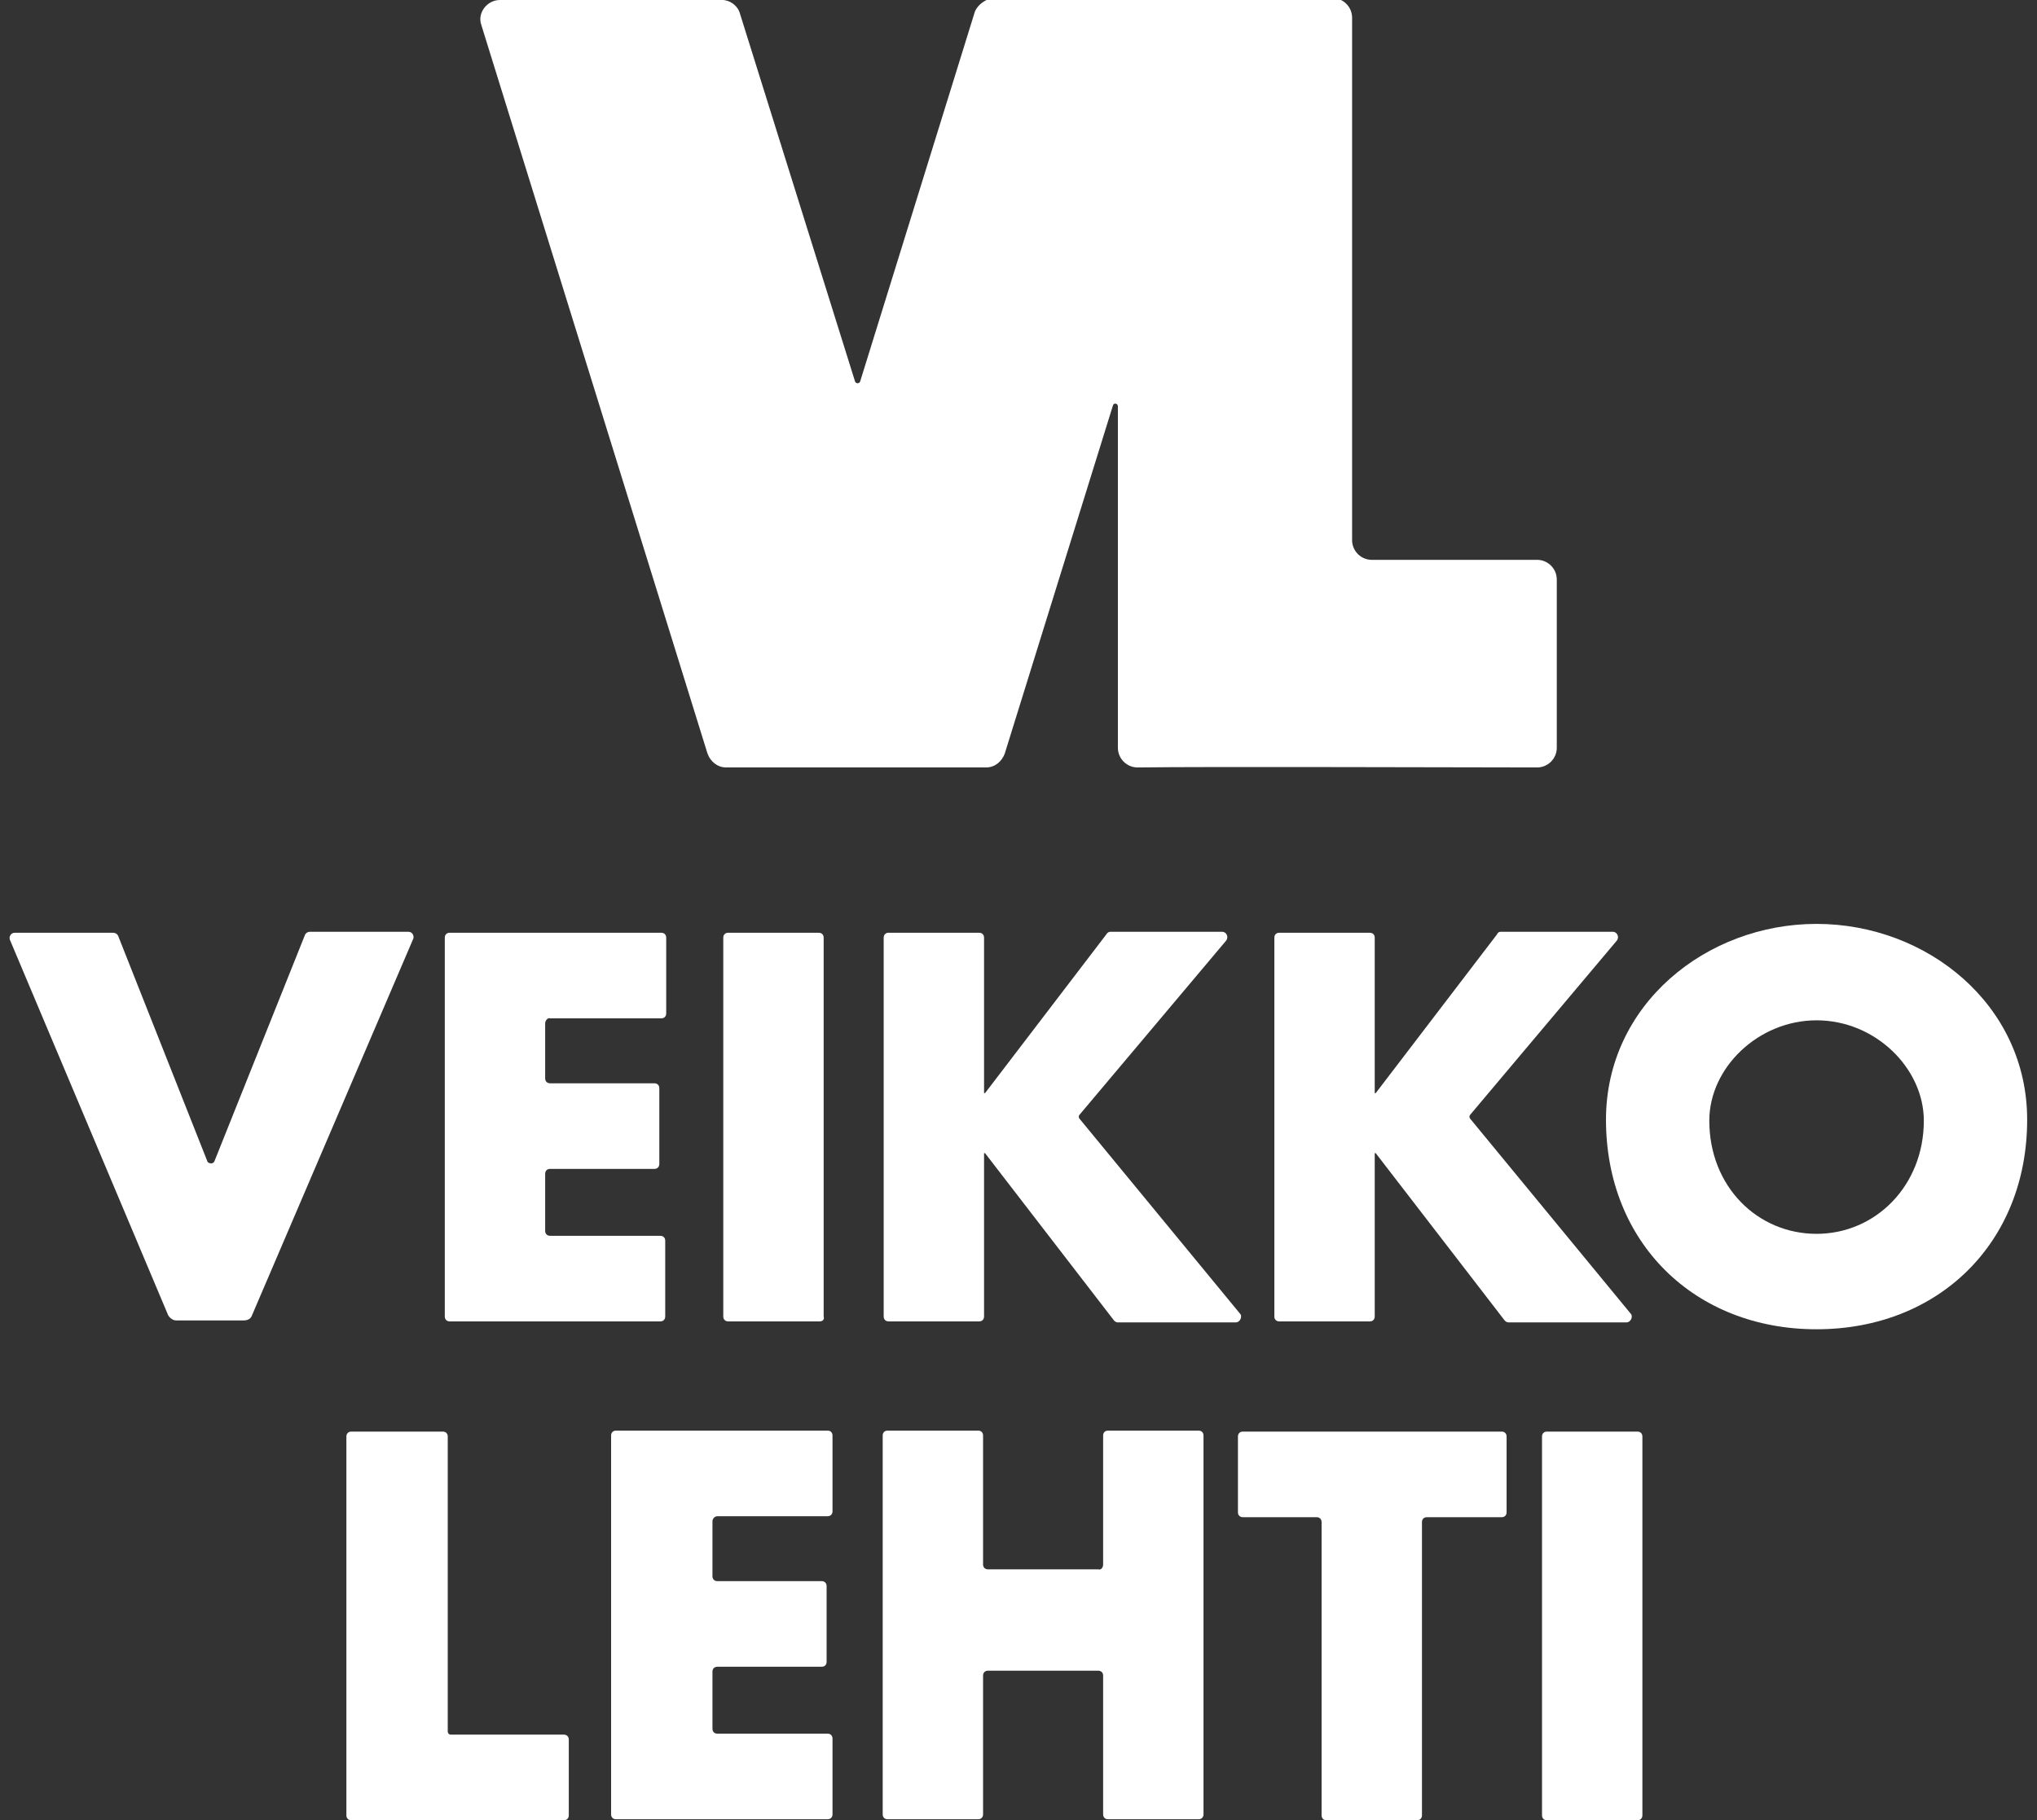
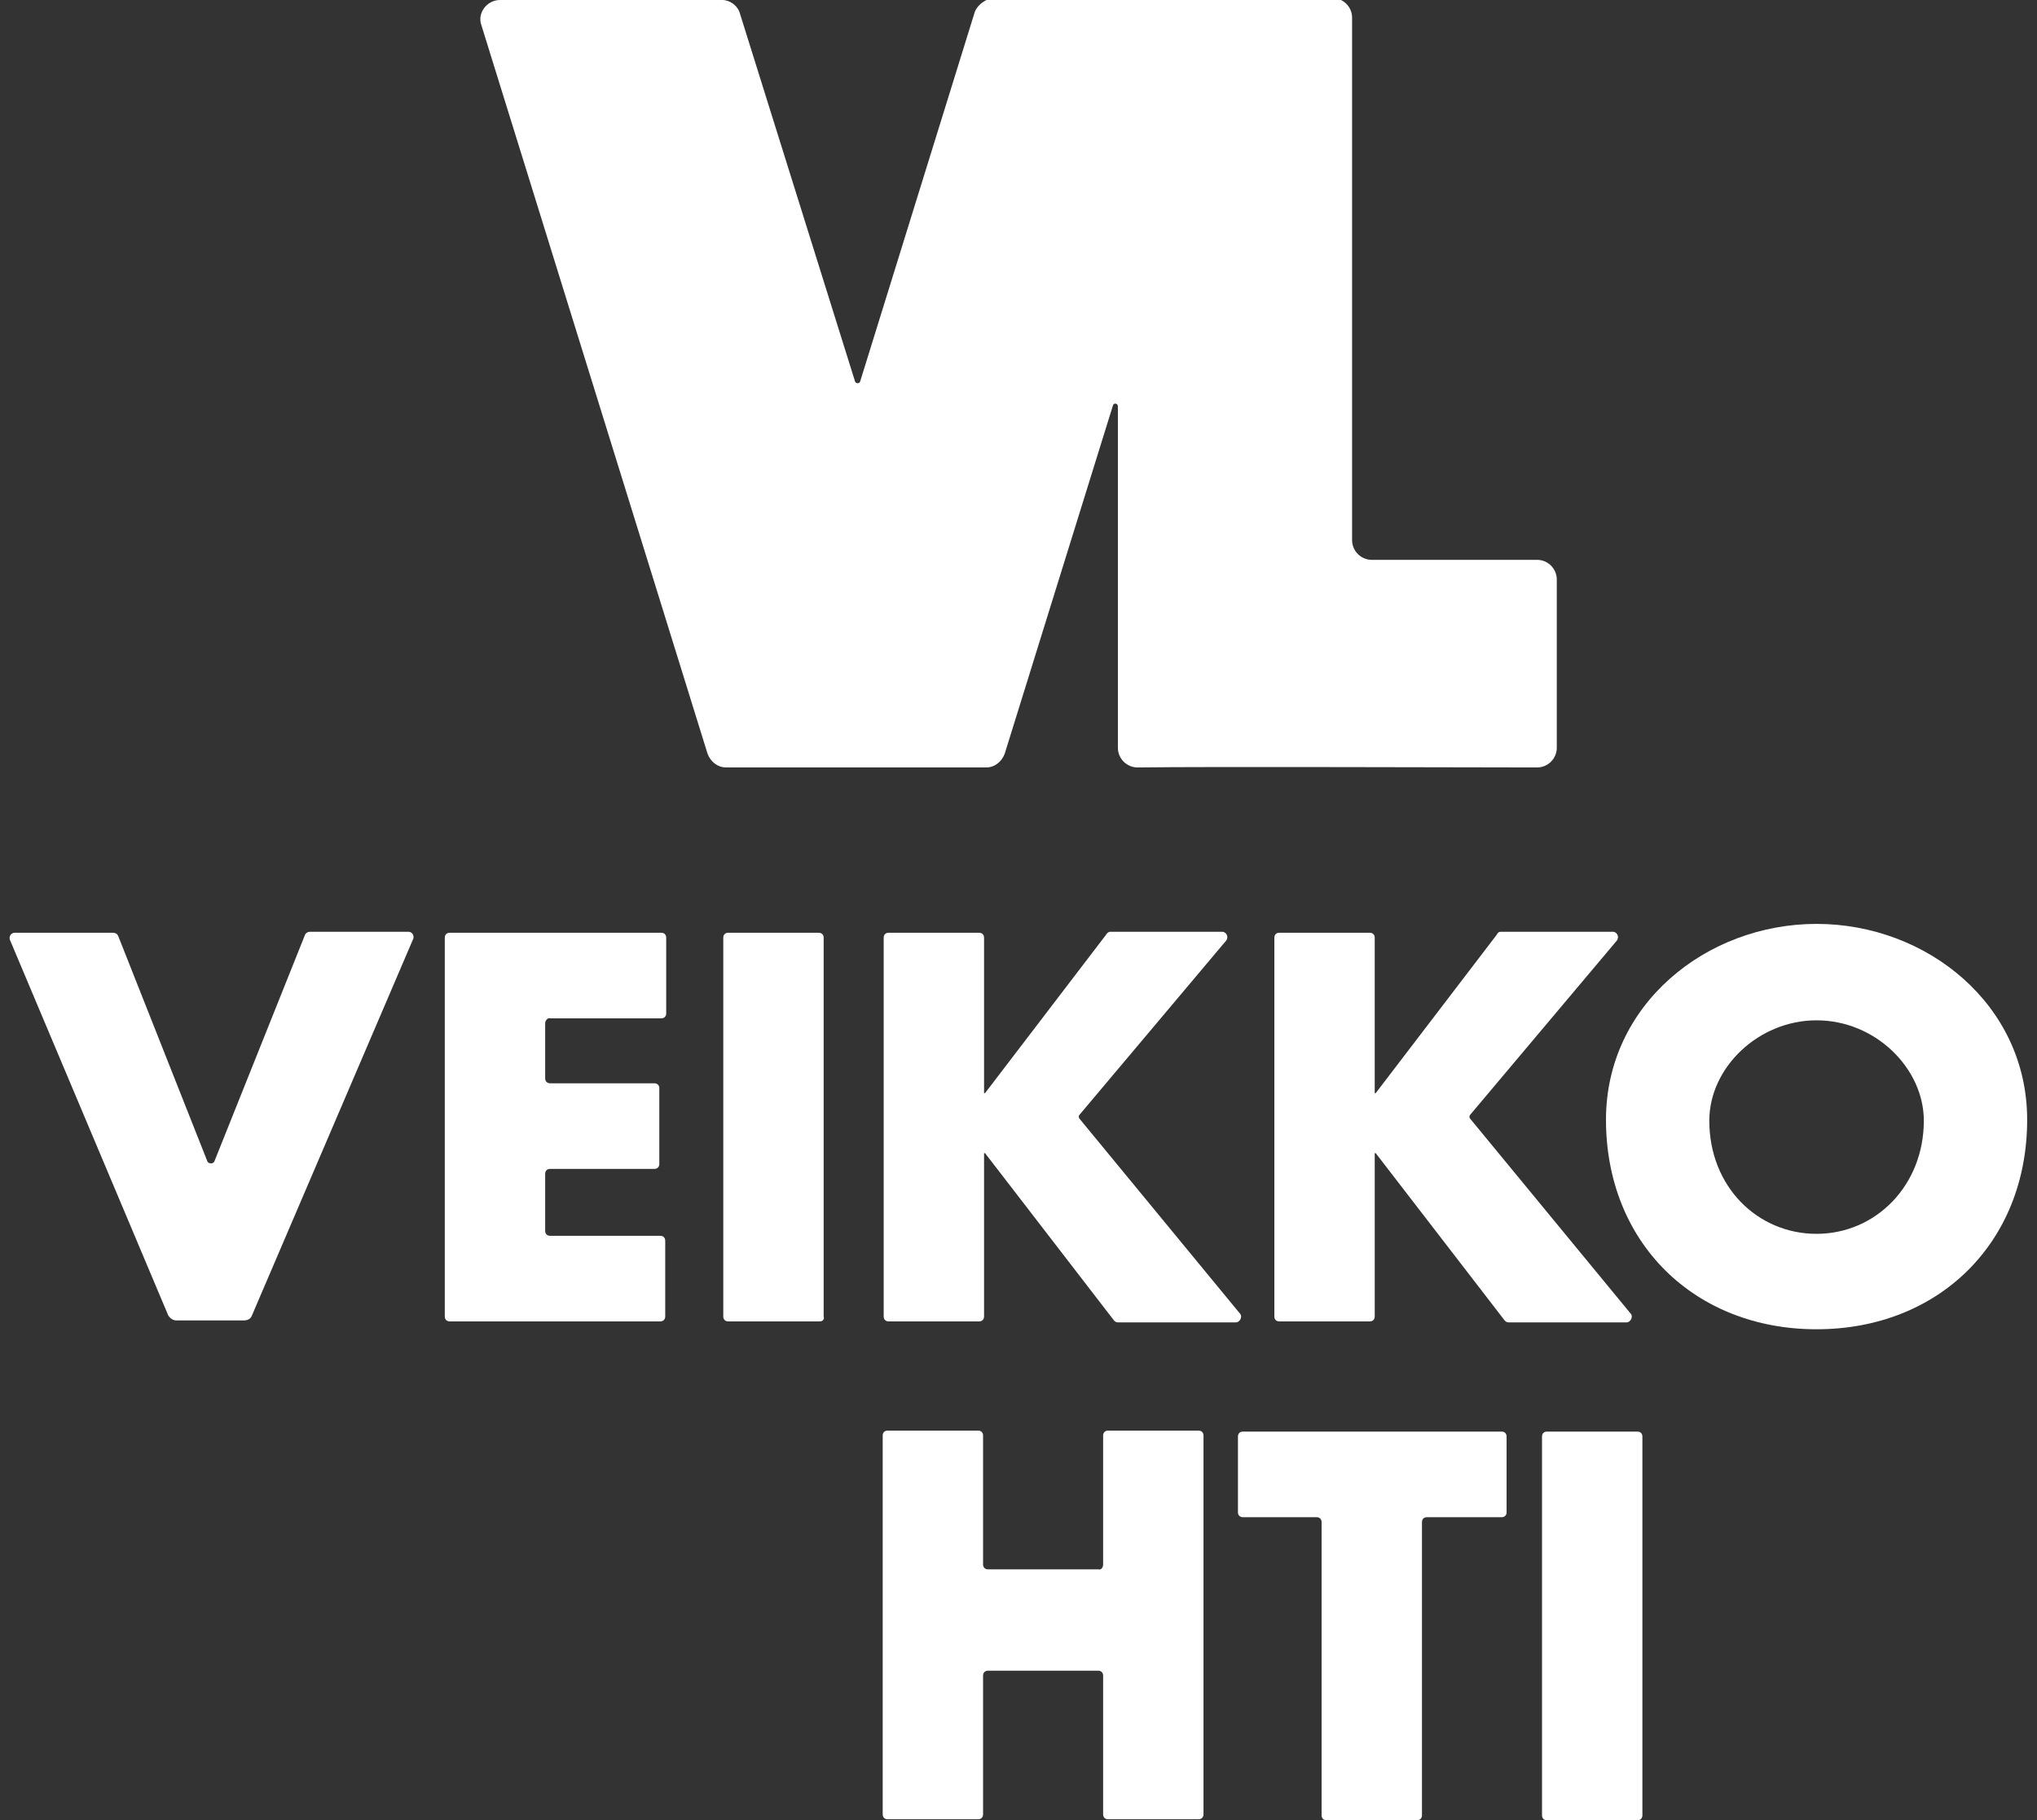
<svg xmlns="http://www.w3.org/2000/svg" version="1.1" id="Layer_1" x="0px" y="0px" viewBox="0 0 207 185" style="enable-background:new 0 0 207 185;" xml:space="preserve">
  <rect x="0" y="0" width="207" height="185" fill="#333333" stroke="none" />
  <style type="text/css">
	.st0{fill:#FFFFFF;}
</style>
  <desc>Created with Sketch.</desc>
  <g>
    <g>
      <g>
        <path class="st0" d="M152.5,94.7h11.4c0.4,0,0.7,0.5,0.4,0.9l-14.9,17.7c-0.1,0.1-0.1,0.3,0,0.4l16.3,19.8c0.3,0.3,0,0.9-0.4,0.9     h-12c-0.2,0-0.3-0.1-0.4-0.2l-13.1-17h-0.1v16.6c0,0.3-0.2,0.5-0.5,0.5h-9.2c-0.3,0-0.5-0.2-0.5-0.5V95.3c0-0.3,0.2-0.5,0.5-0.5     h9.2c0.3,0,0.5,0.2,0.5,0.5v15.8h0.1l12.3-16.1C152.2,94.8,152.3,94.7,152.5,94.7z" />
        <path class="st0" d="M21.8,118l9.2-23c0.1-0.2,0.3-0.3,0.5-0.3h10c0.4,0,0.6,0.4,0.5,0.7l-16.4,38.3c-0.1,0.3-0.4,0.5-0.8,0.5     h-6.9c-0.3,0-0.6-0.2-0.8-0.5L1,95.5c-0.1-0.3,0.1-0.7,0.5-0.7h10c0.2,0,0.4,0.1,0.5,0.3l9.1,23C21.3,118.3,21.7,118.3,21.8,118z     " />
        <path class="st0" d="M55.4,104v5.6c0,0.3,0.2,0.5,0.5,0.5h10.6c0.3,0,0.5,0.2,0.5,0.5v7.7c0,0.3-0.2,0.5-0.5,0.5H55.9     c-0.3,0-0.5,0.2-0.5,0.5v5.8c0,0.3,0.2,0.5,0.5,0.5h11.2c0.3,0,0.5,0.2,0.5,0.5v7.7c0,0.3-0.2,0.5-0.5,0.5H45.7     c-0.3,0-0.5-0.2-0.5-0.5V95.3c0-0.3,0.2-0.5,0.5-0.5h21.5c0.3,0,0.5,0.2,0.5,0.5v7.7c0,0.3-0.2,0.5-0.5,0.5H55.9     C55.7,103.4,55.4,103.7,55.4,104z" />
        <path class="st0" d="M83.3,134.3H74c-0.3,0-0.5-0.2-0.5-0.5V95.3c0-0.3,0.2-0.5,0.5-0.5h9.2c0.3,0,0.5,0.2,0.5,0.5v38.5     C83.8,134.1,83.6,134.3,83.3,134.3z" />
        <path class="st0" d="M112.8,94.7h11.4c0.4,0,0.7,0.5,0.4,0.9l-14.9,17.7c-0.1,0.1-0.1,0.3,0,0.4l16.3,19.8c0.3,0.3,0,0.9-0.4,0.9     h-12c-0.2,0-0.3-0.1-0.4-0.2l-13.1-17H100v16.6c0,0.3-0.2,0.5-0.5,0.5h-9.2c-0.3,0-0.5-0.2-0.5-0.5V95.3c0-0.3,0.2-0.5,0.5-0.5     h9.2c0.3,0,0.5,0.2,0.5,0.5v15.8h0.1l12.3-16.1C112.5,94.8,112.7,94.7,112.8,94.7z" />
        <path class="st0" d="M206,113.8c0,12.5-9,21.3-21.4,21.3c-12.4,0-21.4-8.8-21.4-21.3c0-11.7,10.2-19.9,21.4-19.9     C195.8,93.9,206,102.1,206,113.8z M173.7,113.9c0,6.7,4.9,11.5,10.9,11.5c6,0,10.9-4.9,10.9-11.5c0-5.3-4.9-10.2-10.9-10.2     C178.7,103.7,173.7,108.5,173.7,113.9z" />
      </g>
      <g>
-         <path class="st0" d="M72.4,154.6v5.6c0,0.3,0.2,0.5,0.5,0.5h10.6c0.3,0,0.5,0.2,0.5,0.5v7.7c0,0.3-0.2,0.5-0.5,0.5H72.9     c-0.3,0-0.5,0.2-0.5,0.5v5.8c0,0.3,0.2,0.5,0.5,0.5h11.2c0.3,0,0.5,0.2,0.5,0.5v7.7c0,0.3-0.2,0.5-0.5,0.5H62.6     c-0.3,0-0.5-0.2-0.5-0.5v-38.5c0-0.3,0.2-0.5,0.5-0.5h21.5c0.3,0,0.5,0.2,0.5,0.5v7.7c0,0.3-0.2,0.5-0.5,0.5H72.9     C72.6,154.1,72.4,154.4,72.4,154.6z" />
-         <path class="st0" d="M45.8,176.3h11.5c0.3,0,0.5,0.2,0.5,0.5v7.7c0,0.3-0.2,0.5-0.5,0.5H35.7c-0.3,0-0.5-0.2-0.5-0.5v-38.5     c0-0.3,0.2-0.5,0.5-0.5H45c0.3,0,0.5,0.2,0.5,0.5v30C45.5,176.1,45.6,176.3,45.8,176.3z" />
        <path class="st0" d="M112.1,159v-13.1c0-0.3,0.2-0.5,0.5-0.5h9.2c0.3,0,0.5,0.2,0.5,0.5v38.5c0,0.3-0.2,0.5-0.5,0.5h-9.2     c-0.3,0-0.5-0.2-0.5-0.5v-14.1c0-0.3-0.2-0.5-0.5-0.5h-11.2c-0.3,0-0.5,0.2-0.5,0.5v14.1c0,0.3-0.2,0.5-0.5,0.5h-9.2     c-0.3,0-0.5-0.2-0.5-0.5v-38.5c0-0.3,0.2-0.5,0.5-0.5h9.2c0.3,0,0.5,0.2,0.5,0.5V159c0,0.3,0.2,0.5,0.5,0.5h11.2     C111.9,159.6,112.1,159.3,112.1,159z" />
        <path class="st0" d="M144,185h-9.2c-0.3,0-0.5-0.2-0.5-0.5v-29.8c0-0.3-0.2-0.5-0.5-0.5h-7.5c-0.3,0-0.5-0.2-0.5-0.5v-7.7     c0-0.3,0.2-0.5,0.5-0.5h26.3c0.3,0,0.5,0.2,0.5,0.5v7.7c0,0.3-0.2,0.5-0.5,0.5H145c-0.3,0-0.5,0.2-0.5,0.5v29.8     C144.5,184.8,144.3,185,144,185z" />
        <path class="st0" d="M166.4,185h-9.2c-0.3,0-0.5-0.2-0.5-0.5v-38.5c0-0.3,0.2-0.5,0.5-0.5h9.2c0.3,0,0.5,0.2,0.5,0.5v38.5     C166.9,184.8,166.7,185,166.4,185z" />
      </g>
    </g>
    <path class="st0" d="M99,1.4L87.4,38.8c-0.1,0.2-0.4,0.2-0.5,0L75.2,1.4C75,0.6,74.2,0,73.4,0H50.8c-1.3,0-2.3,1.3-1.9,2.5l23,74.1   c0.3,0.8,1,1.4,1.9,1.4h26.4c0.9,0,1.6-0.6,1.9-1.4l11-35.4c0.1-0.3,0.5-0.2,0.5,0.1l0,34.7c0,1.1,0.9,2,2,2c7.5-0.1,33.3,0,40.6,0   c1.1,0,2-0.9,2-2l0-17.1c0-1.1-0.9-2-2-2l-16.8,0c-1.1,0-2-0.9-2-2l0-53.1c0-1.1-0.9-2-2-2h-34.6C100,0,99.2,0.6,99,1.4z" />
  </g>
</svg>